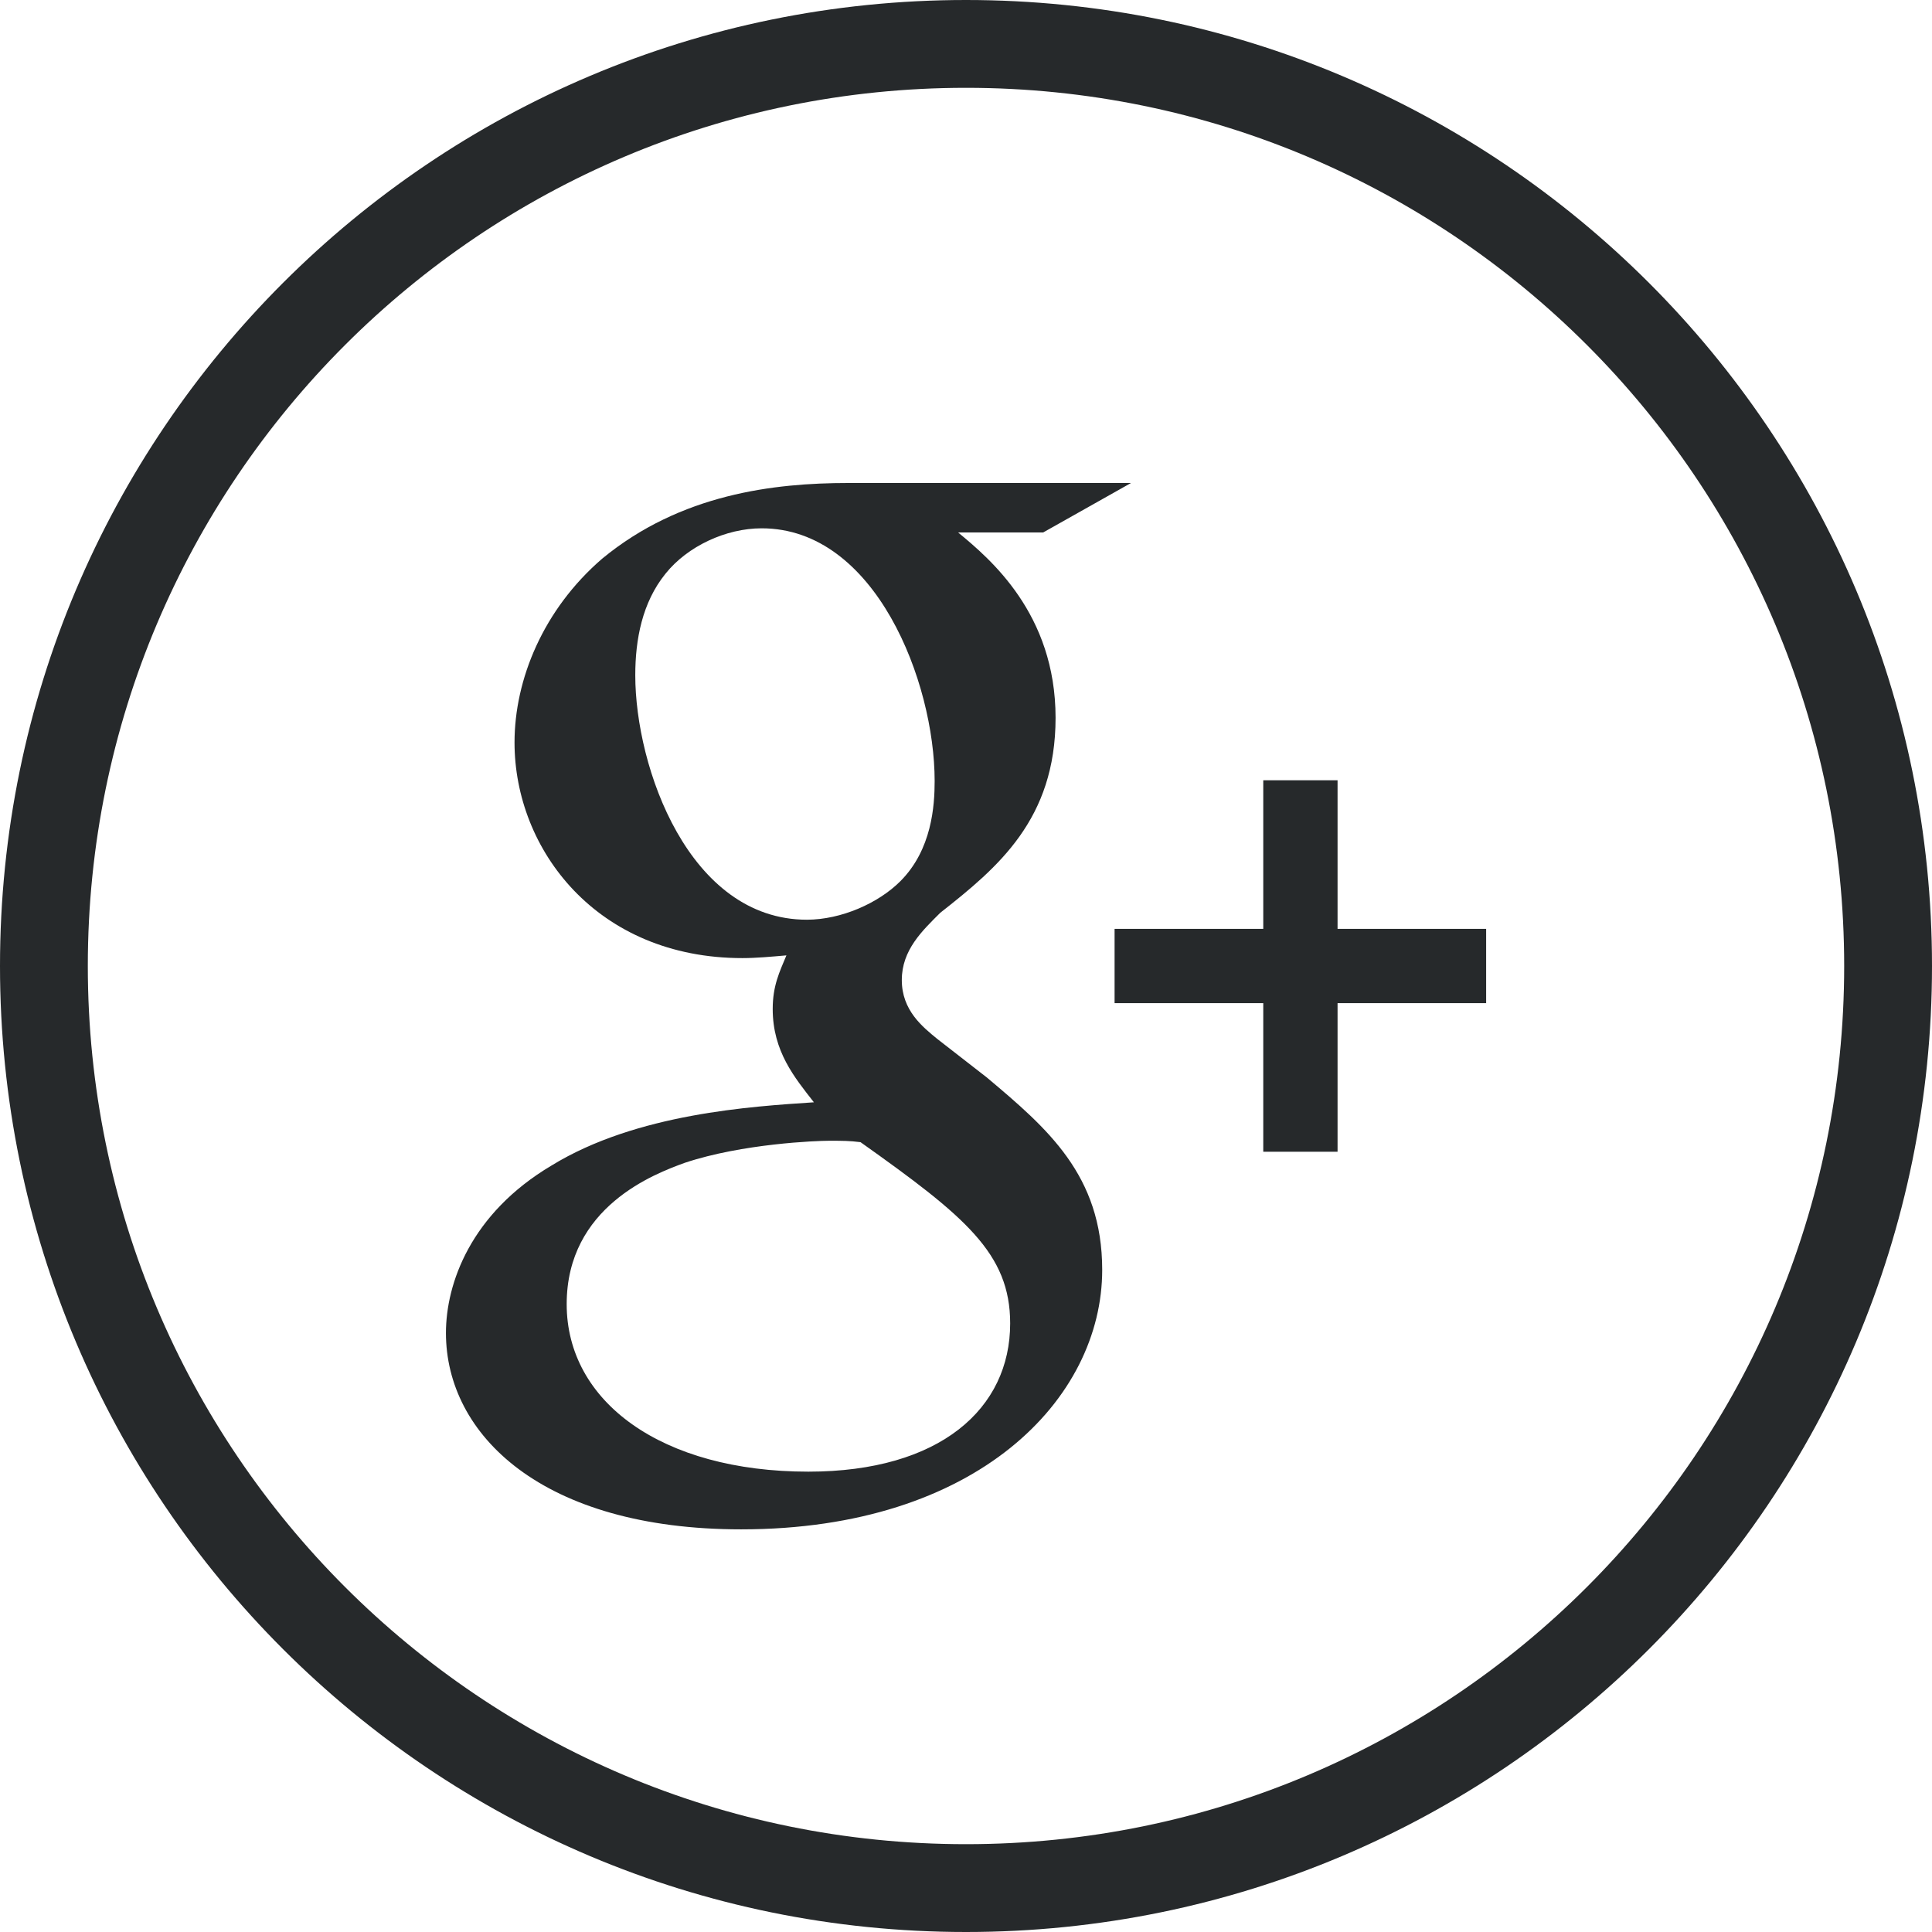
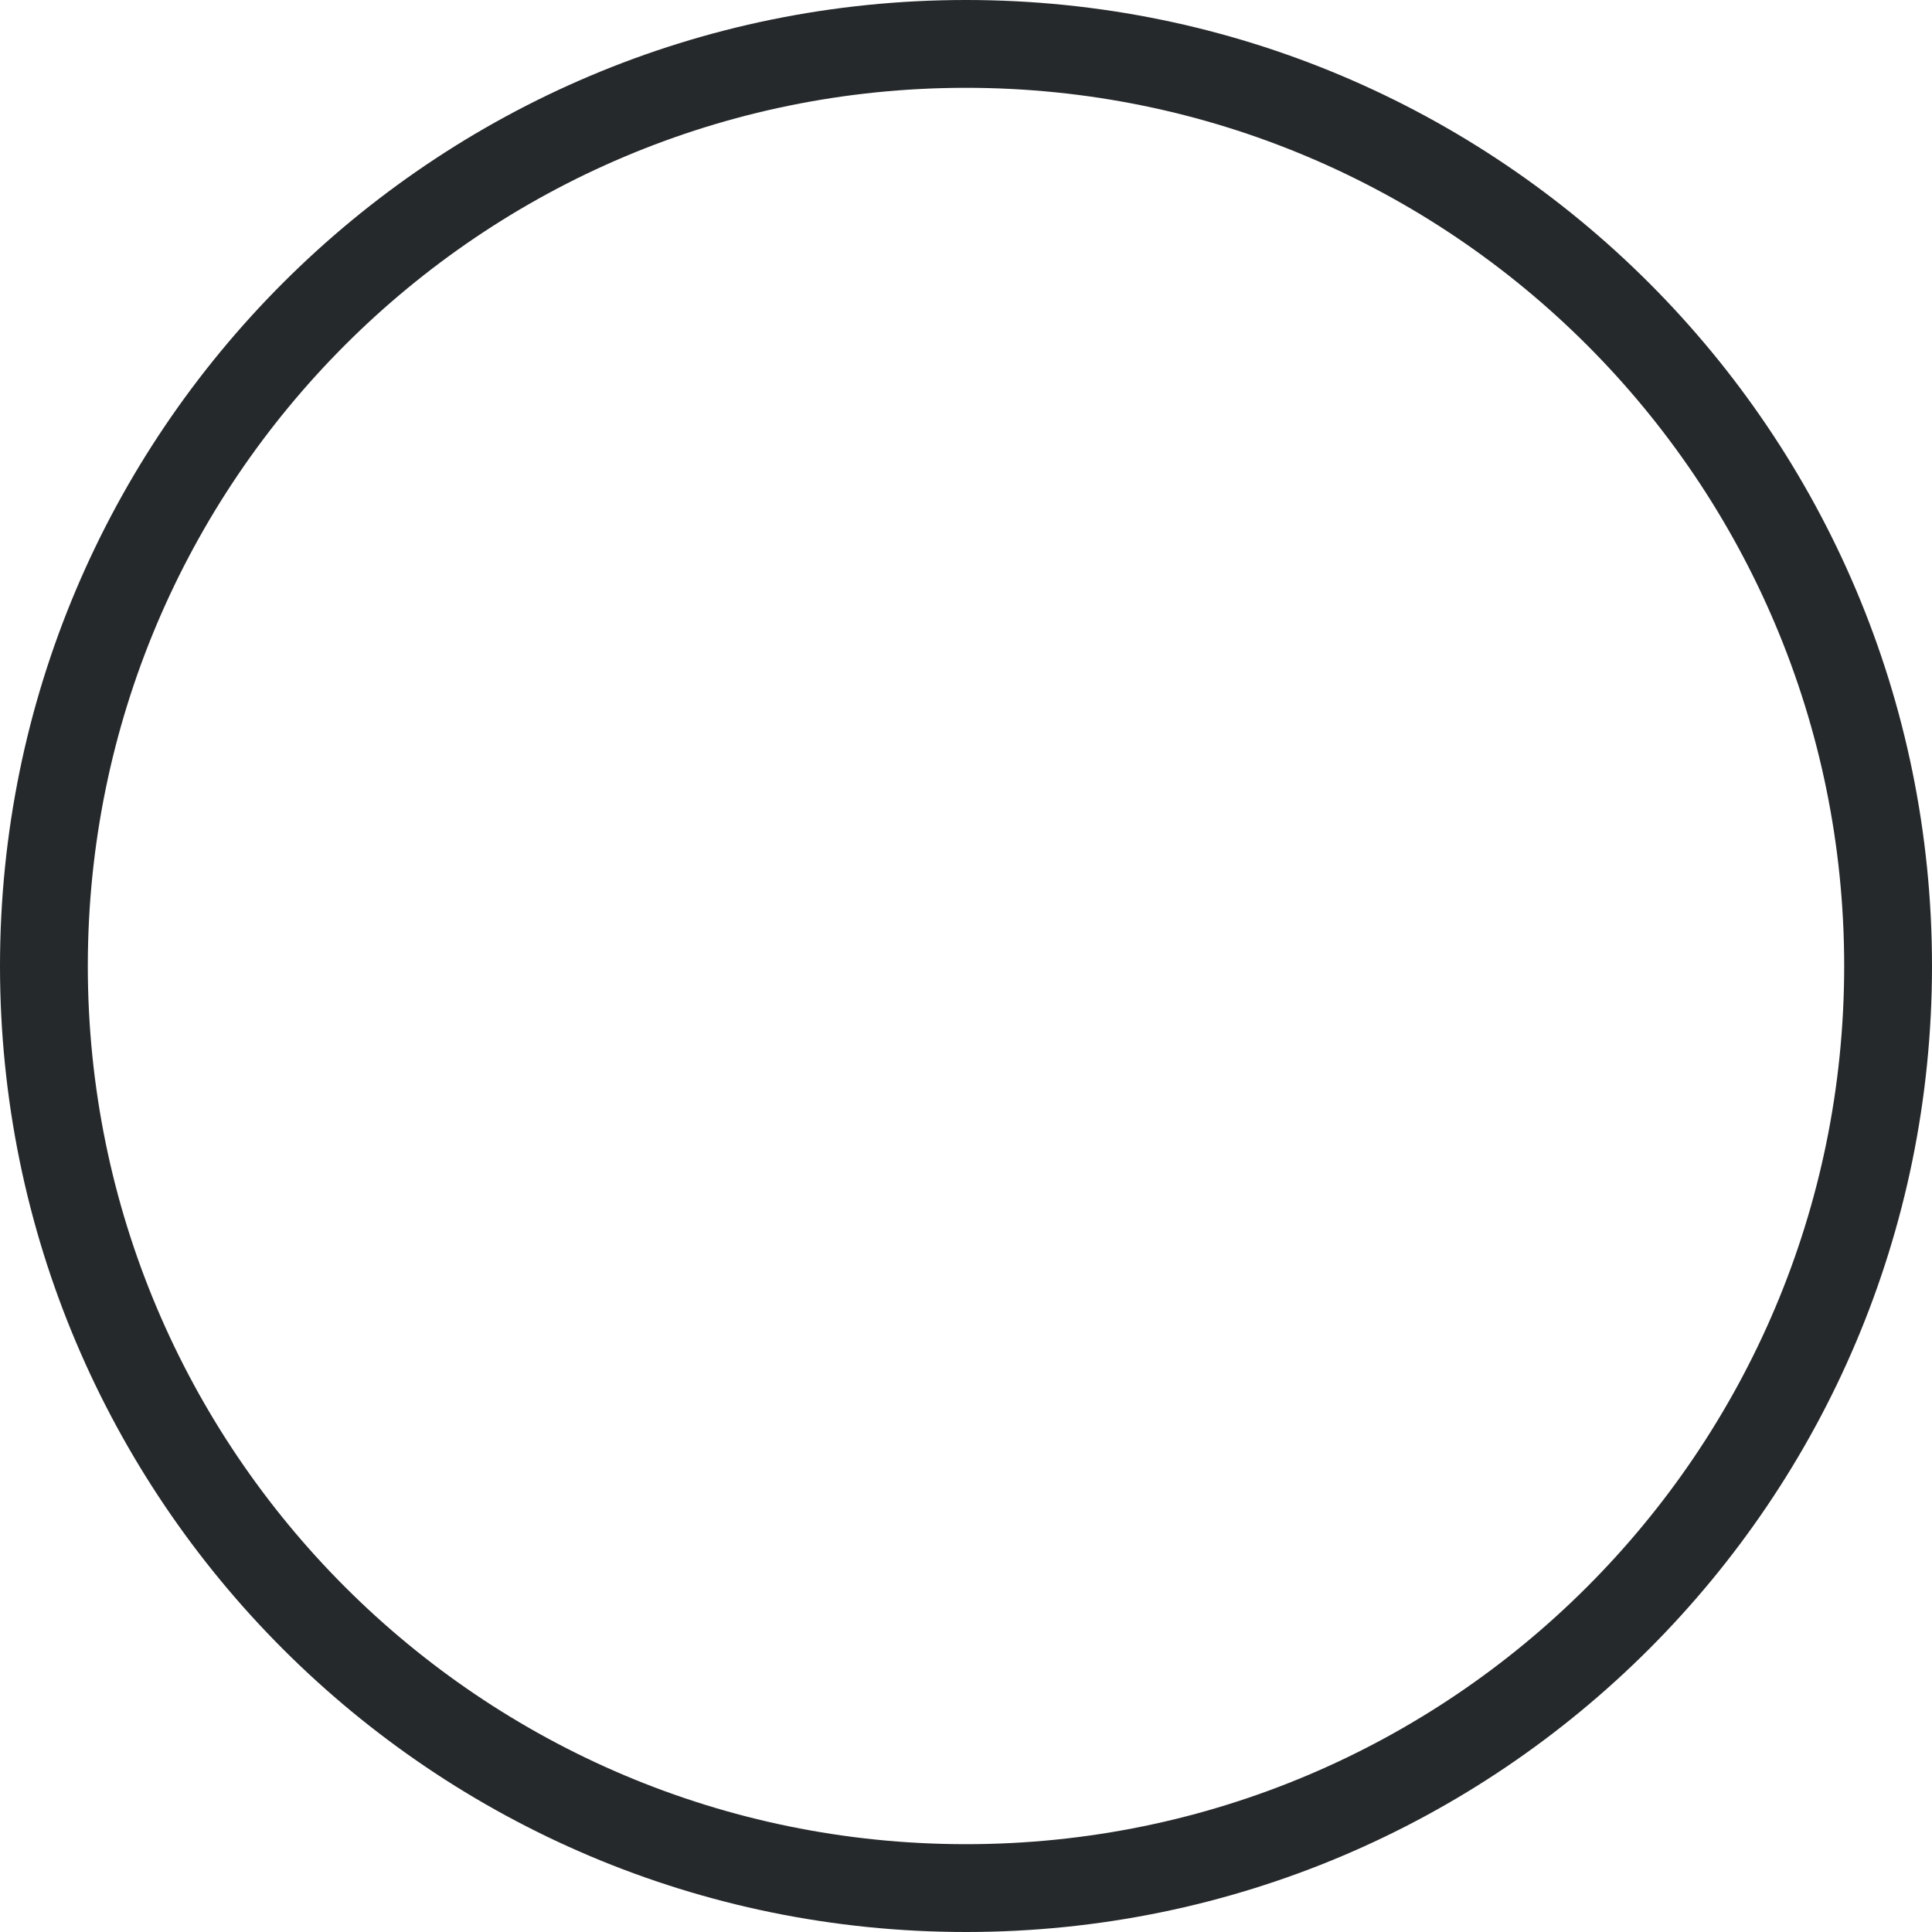
<svg xmlns="http://www.w3.org/2000/svg" version="1.1" x="0px" y="0px" width="20px" height="20px" viewBox="0 0 612 612" style="enable-background:new 0 0 612 612;" xml:space="preserve" fill="#26292b">
-   <path d="M349.146,402.251c0-30.016-17.387-44.815-36.525-60.922l-15.662-12.185c-4.785-3.895-11.294-9.124-11.294-18.693   c0-9.57,6.537-15.662,12.184-21.309c18.249-14.354,36.526-29.571,36.526-61.756c0-33.076-20.892-50.462-30.878-58.724l0,0h26.956   L358.271,153h-89.603c-23.479,0-53.049,3.478-77.863,23.924c-18.693,16.079-27.818,38.278-27.818,58.279   c0,33.911,26.093,68.294,72.188,68.294c4.368,0,9.125-0.445,13.937-0.863c-2.17,5.23-4.34,9.569-4.34,16.97   c0,13.464,6.955,21.753,13.047,29.57c-19.556,1.308-56.109,3.478-83.065,20.001c-25.676,15.217-33.493,37.416-33.493,53.077   c0,32.186,30.461,62.201,93.525,62.201C309.561,484.454,349.146,443.116,349.146,402.251z M255.621,291.34   c-37.415,0-54.384-48.292-54.384-77.418c0-11.322,2.17-23.034,9.569-32.186c6.955-8.707,19.139-14.382,30.461-14.382   c36.108,0,54.802,48.738,54.802,80.033c0,7.845-0.862,21.754-10.877,31.768C278.237,286.11,266.498,291.312,255.621,291.34z    M256.066,466.177c-46.54,0-76.556-22.171-76.556-53.049s27.846-41.311,37.416-44.787c18.276-6.093,41.755-6.982,45.677-6.982   c4.34,0,6.51,0,9.987,0.445c33.076,23.479,47.402,35.218,47.402,57.416C319.992,446.176,297.821,466.177,256.066,466.177z" />
-   <polygon points="353.068,317.768 400.164,317.768 400.164,364.836 423.699,364.836 423.699,317.768 470.768,317.768    470.768,294.233 423.699,294.233 423.699,247.165 400.164,247.165 400.164,294.233 353.068,294.233   " />
  <path d="M612,306C612,137.004,474.995,0,306,0C137.004,0,0,137.004,0,306c0,168.995,137.004,306,306,306   C474.995,612,612,474.995,612,306z M27.818,306C27.818,152.36,152.36,27.818,306,27.818S584.182,152.36,584.182,306   S459.64,584.182,306,584.182S27.818,459.64,27.818,306z" />
</svg>